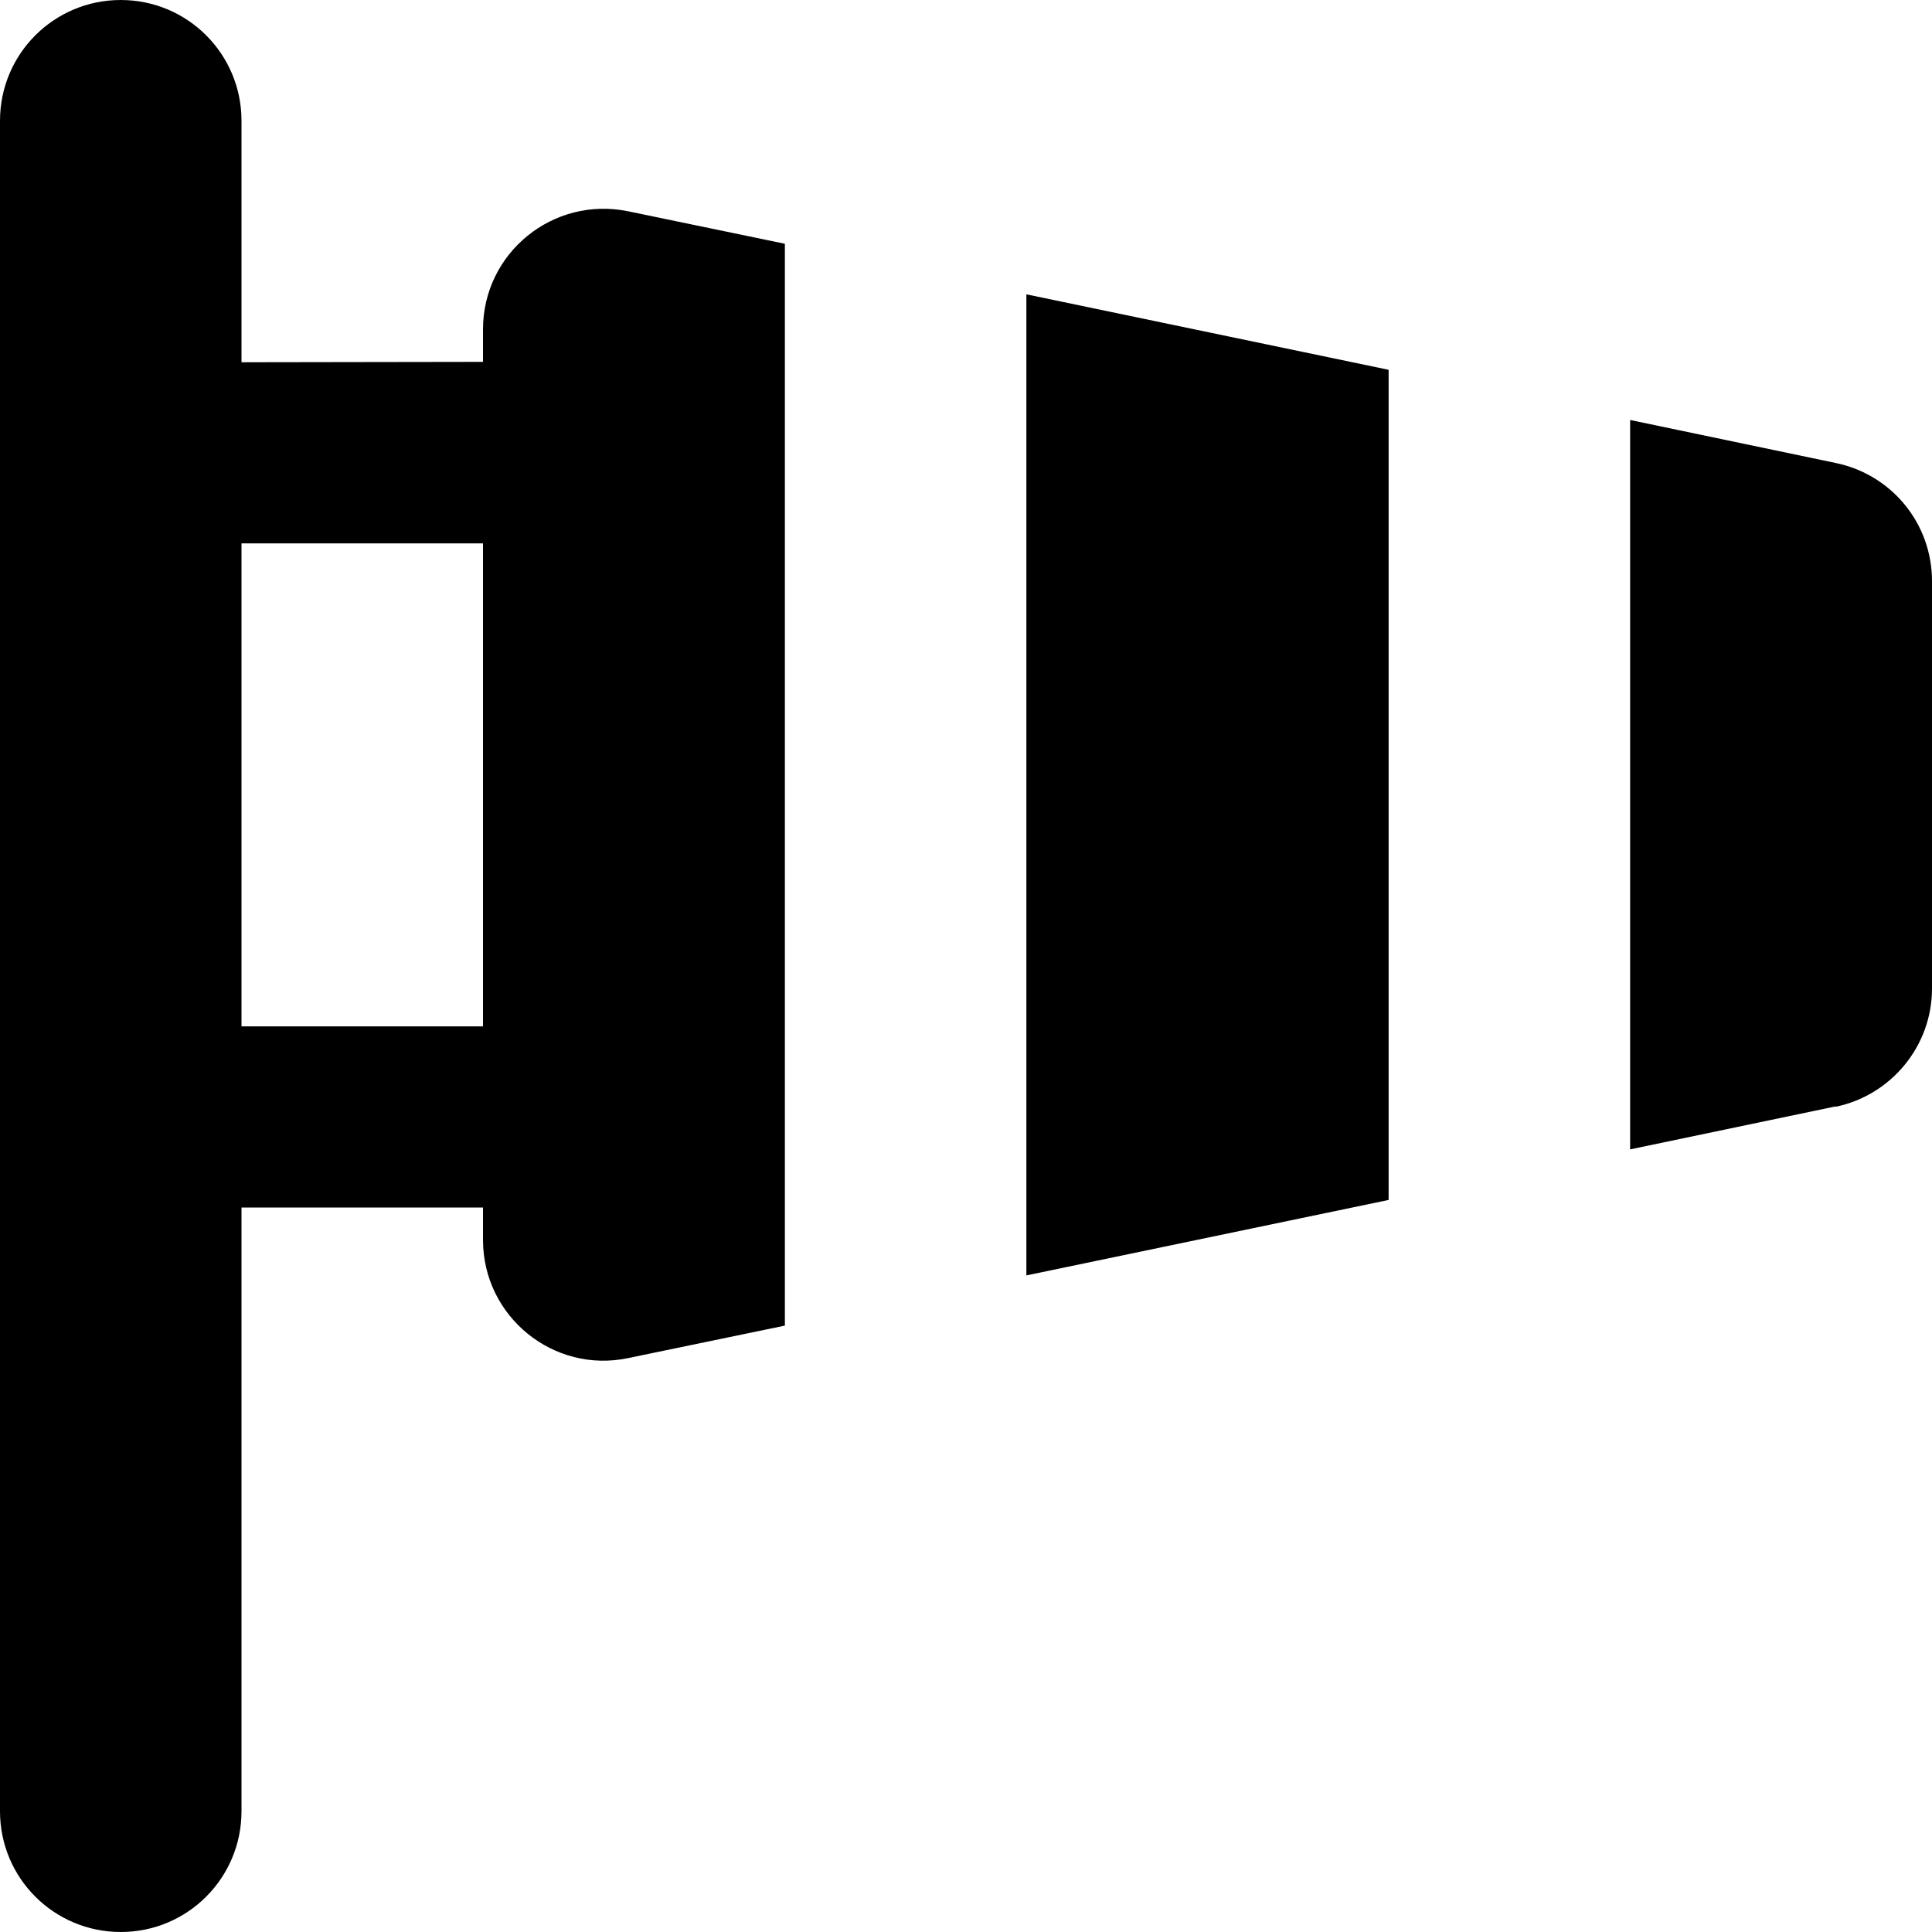
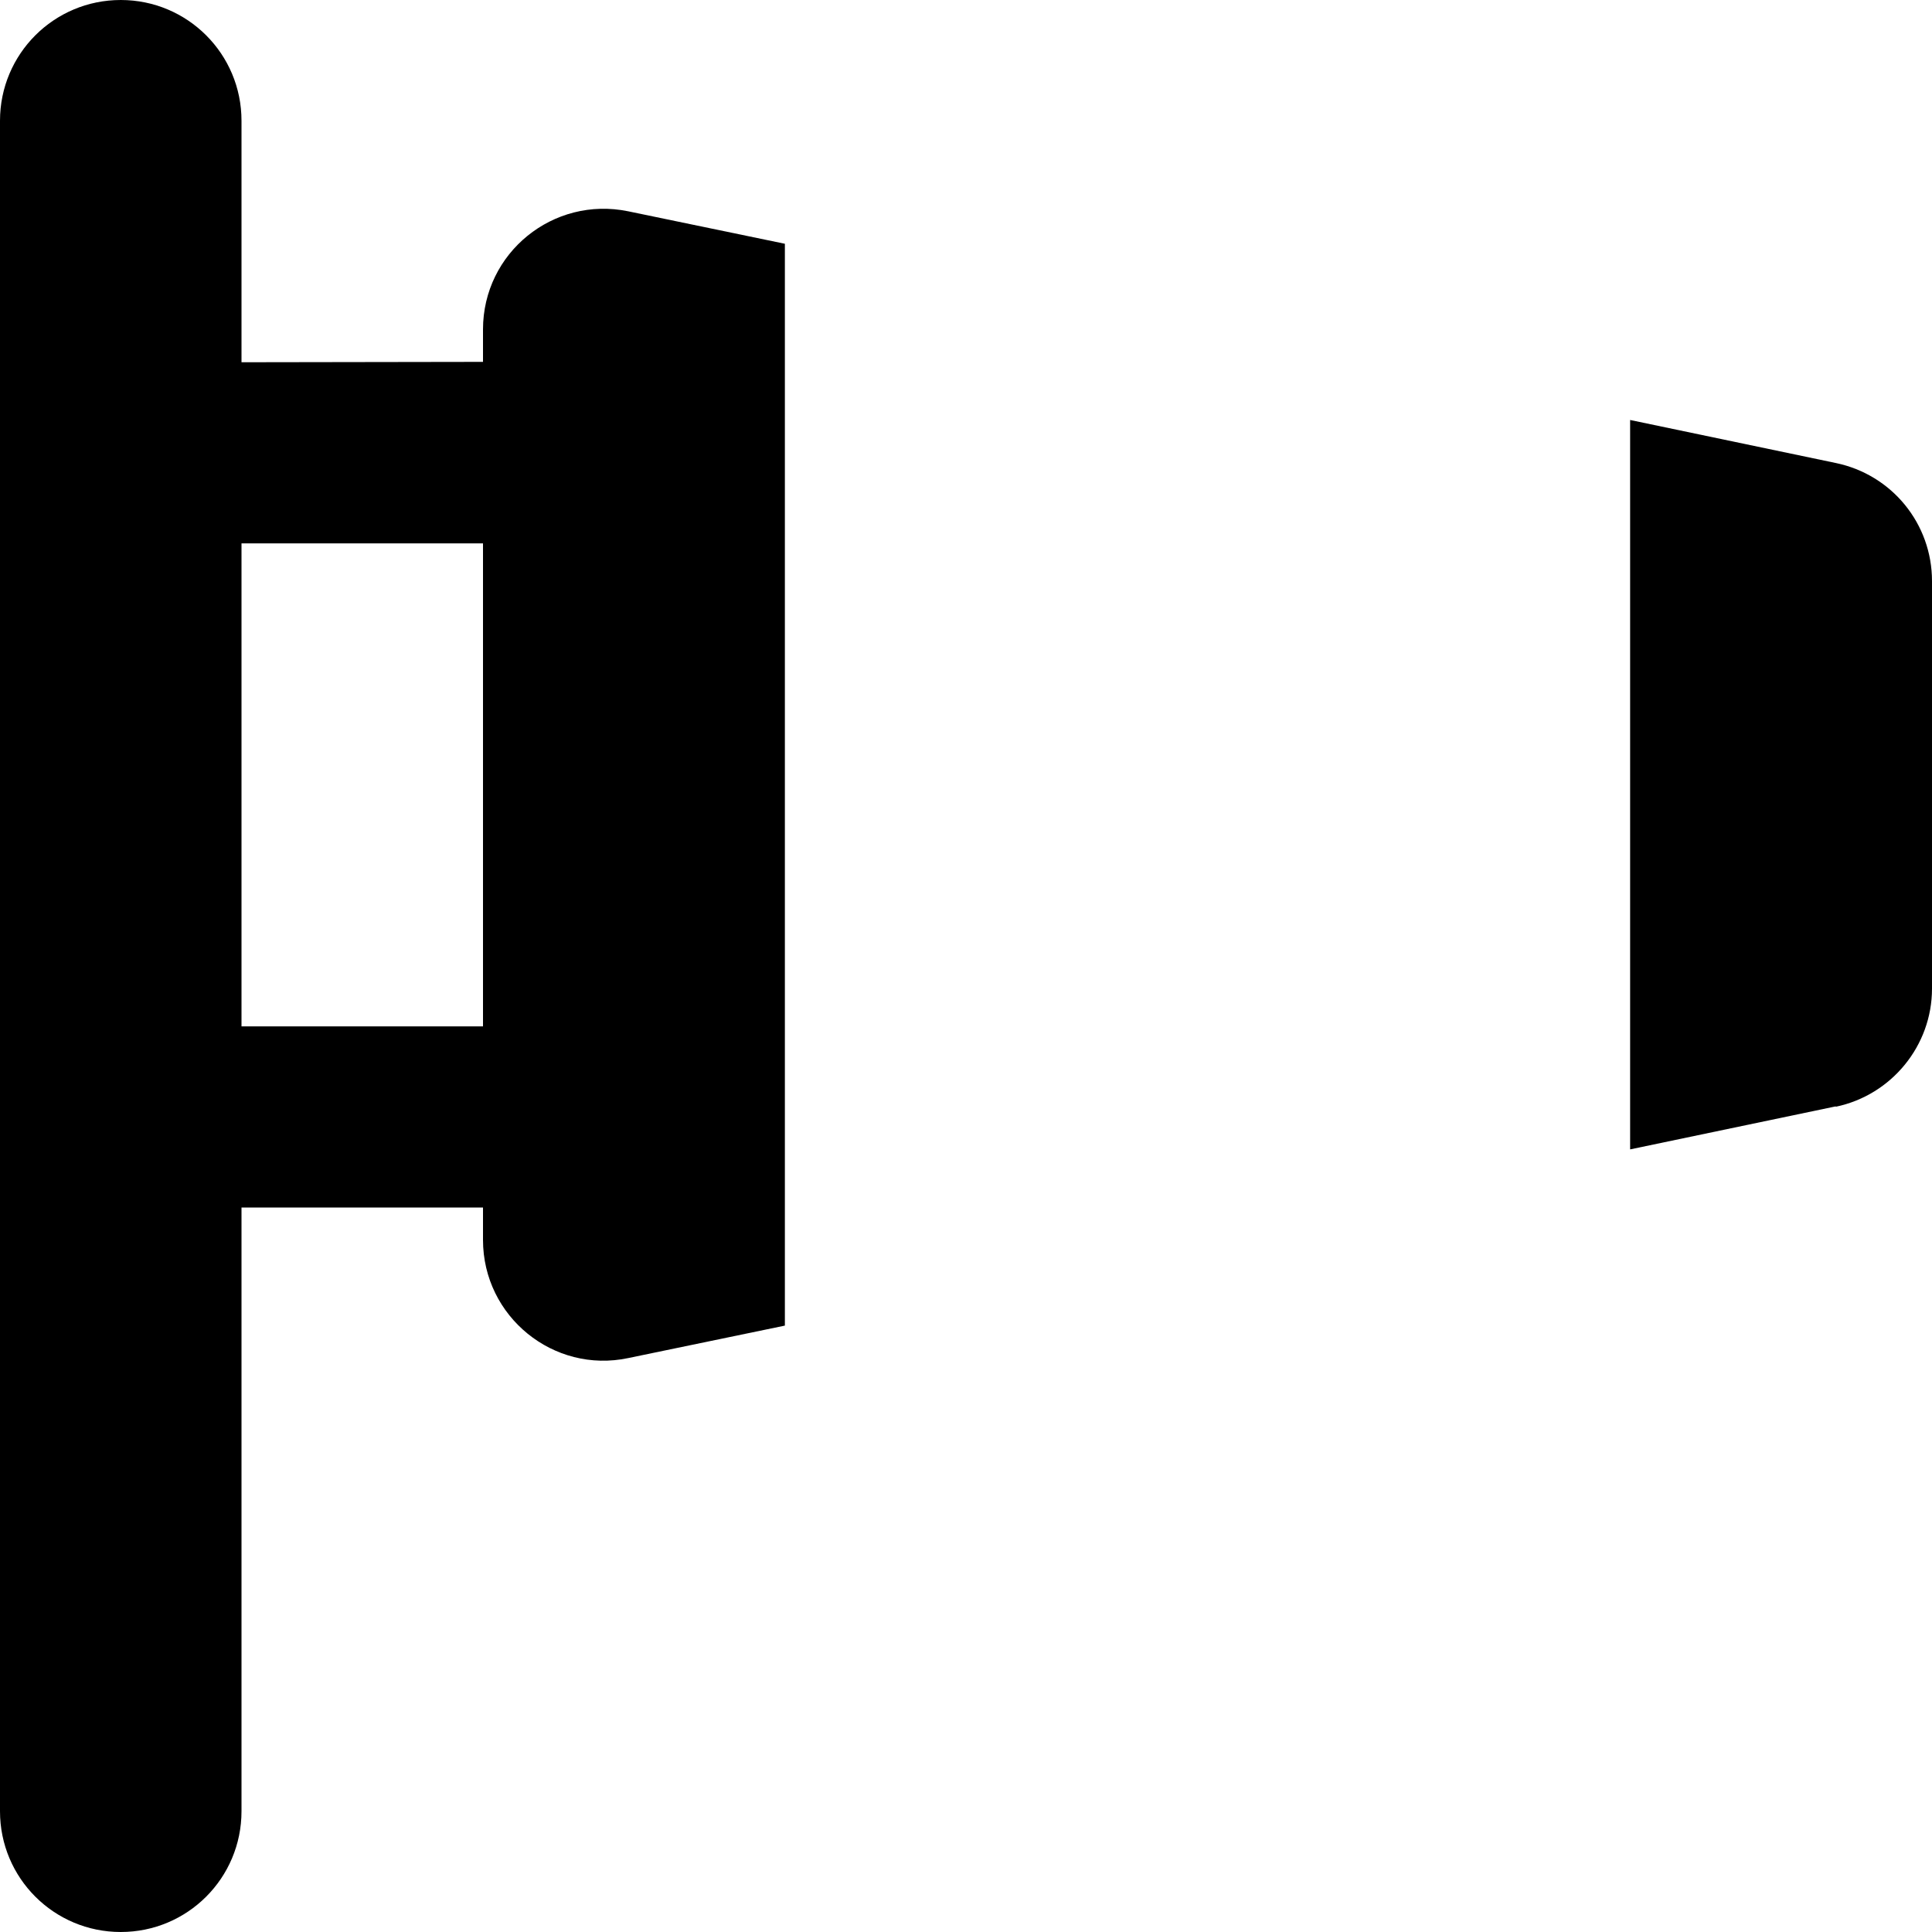
<svg xmlns="http://www.w3.org/2000/svg" viewBox="0 0 512 512">
-   <path d="M64 32C64 14.3 49.7 0 32 0S0 14.3 0 32L0 480c0 17.7 14.3 32 32 32s32-14.3 32-32l0-160 64 0 0 8.6c0 20.3 18.7 35.5 38.5 31.3l41.5-8.6 0-286.7L166.5 56c-19.9-4.1-38.5 11-38.5 31.3l0 8.6L64 96l0-64zm64 112l0 128-64 0 0-128 64 0zM272 78l0 260 96-20 0-220L272 78zM486.5 293.3c14.8-3.1 25.5-16.2 25.5-31.3l0-108c0-15.2-10.6-28.2-25.5-31.3L432 111.3l0 193.3 54.5-11.4z" />
+   <path d="M64 32C64 14.3 49.7 0 32 0S0 14.3 0 32L0 480c0 17.7 14.3 32 32 32s32-14.3 32-32l0-160 64 0 0 8.6c0 20.3 18.7 35.5 38.5 31.3l41.5-8.6 0-286.7L166.5 56c-19.9-4.1-38.5 11-38.5 31.3l0 8.6L64 96l0-64zm64 112l0 128-64 0 0-128 64 0zM272 78L272 78zM486.5 293.3c14.8-3.1 25.5-16.2 25.5-31.3l0-108c0-15.2-10.6-28.2-25.5-31.3L432 111.3l0 193.3 54.5-11.4z" />
</svg>